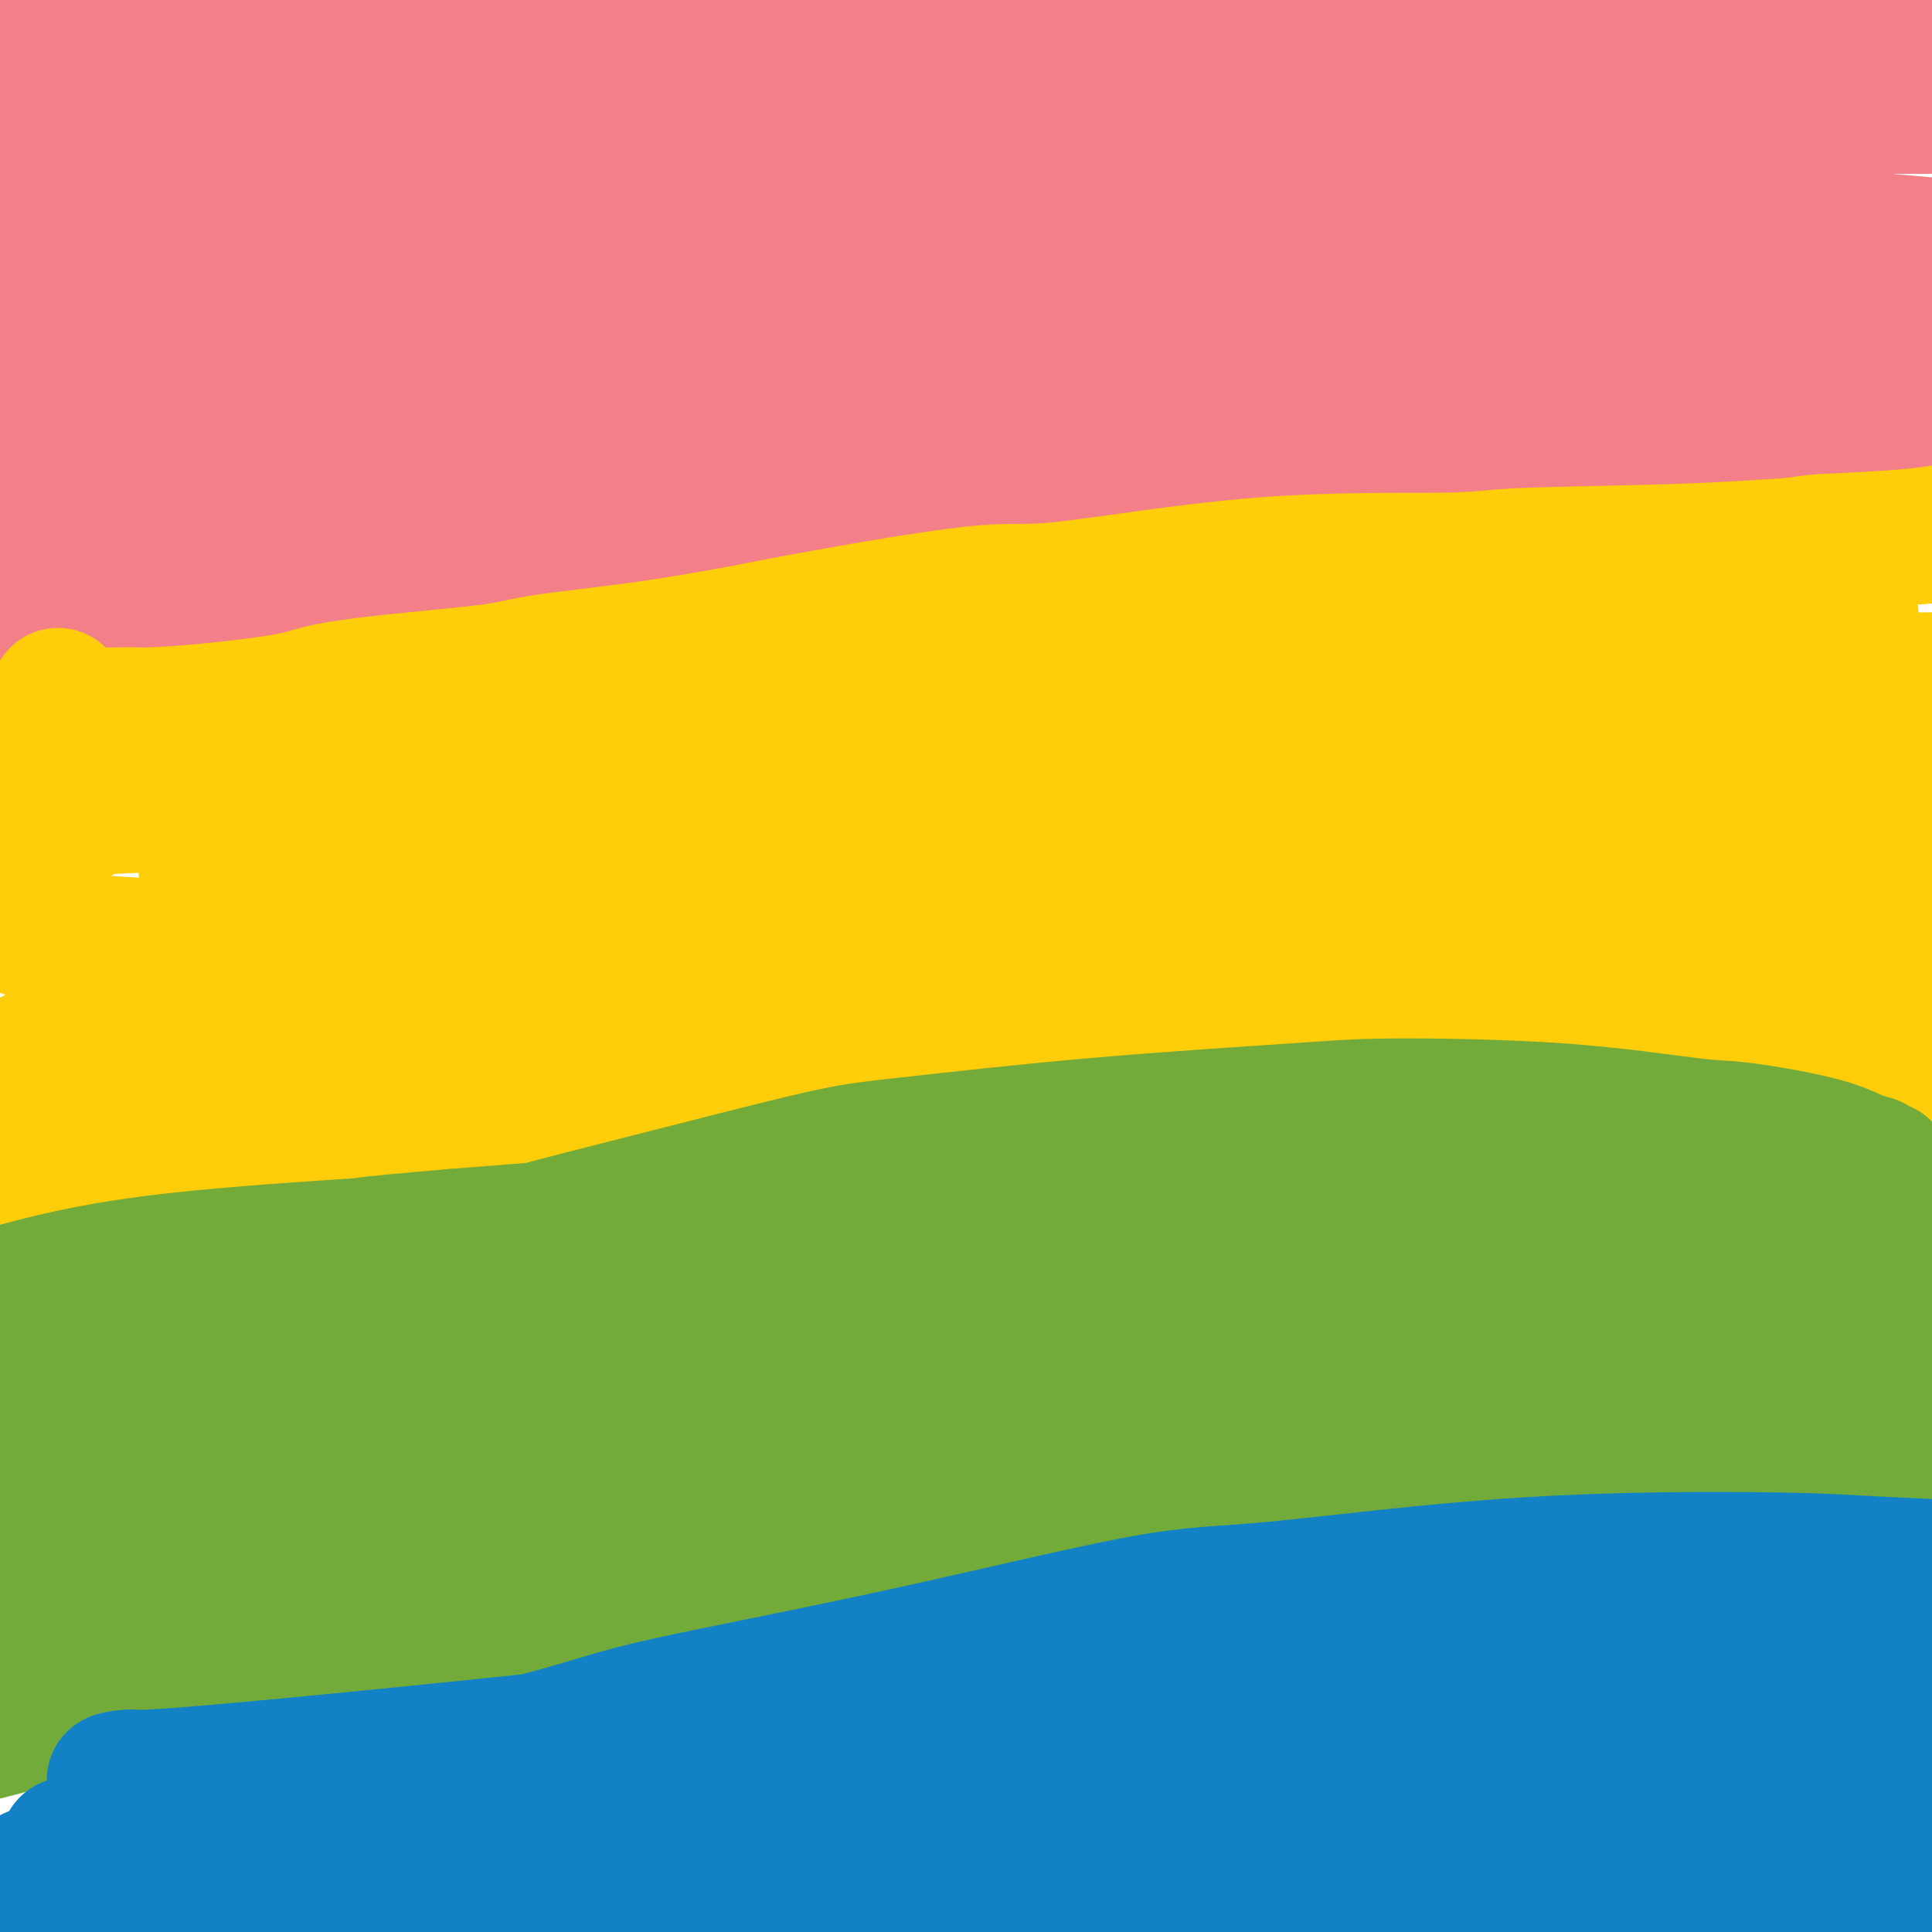
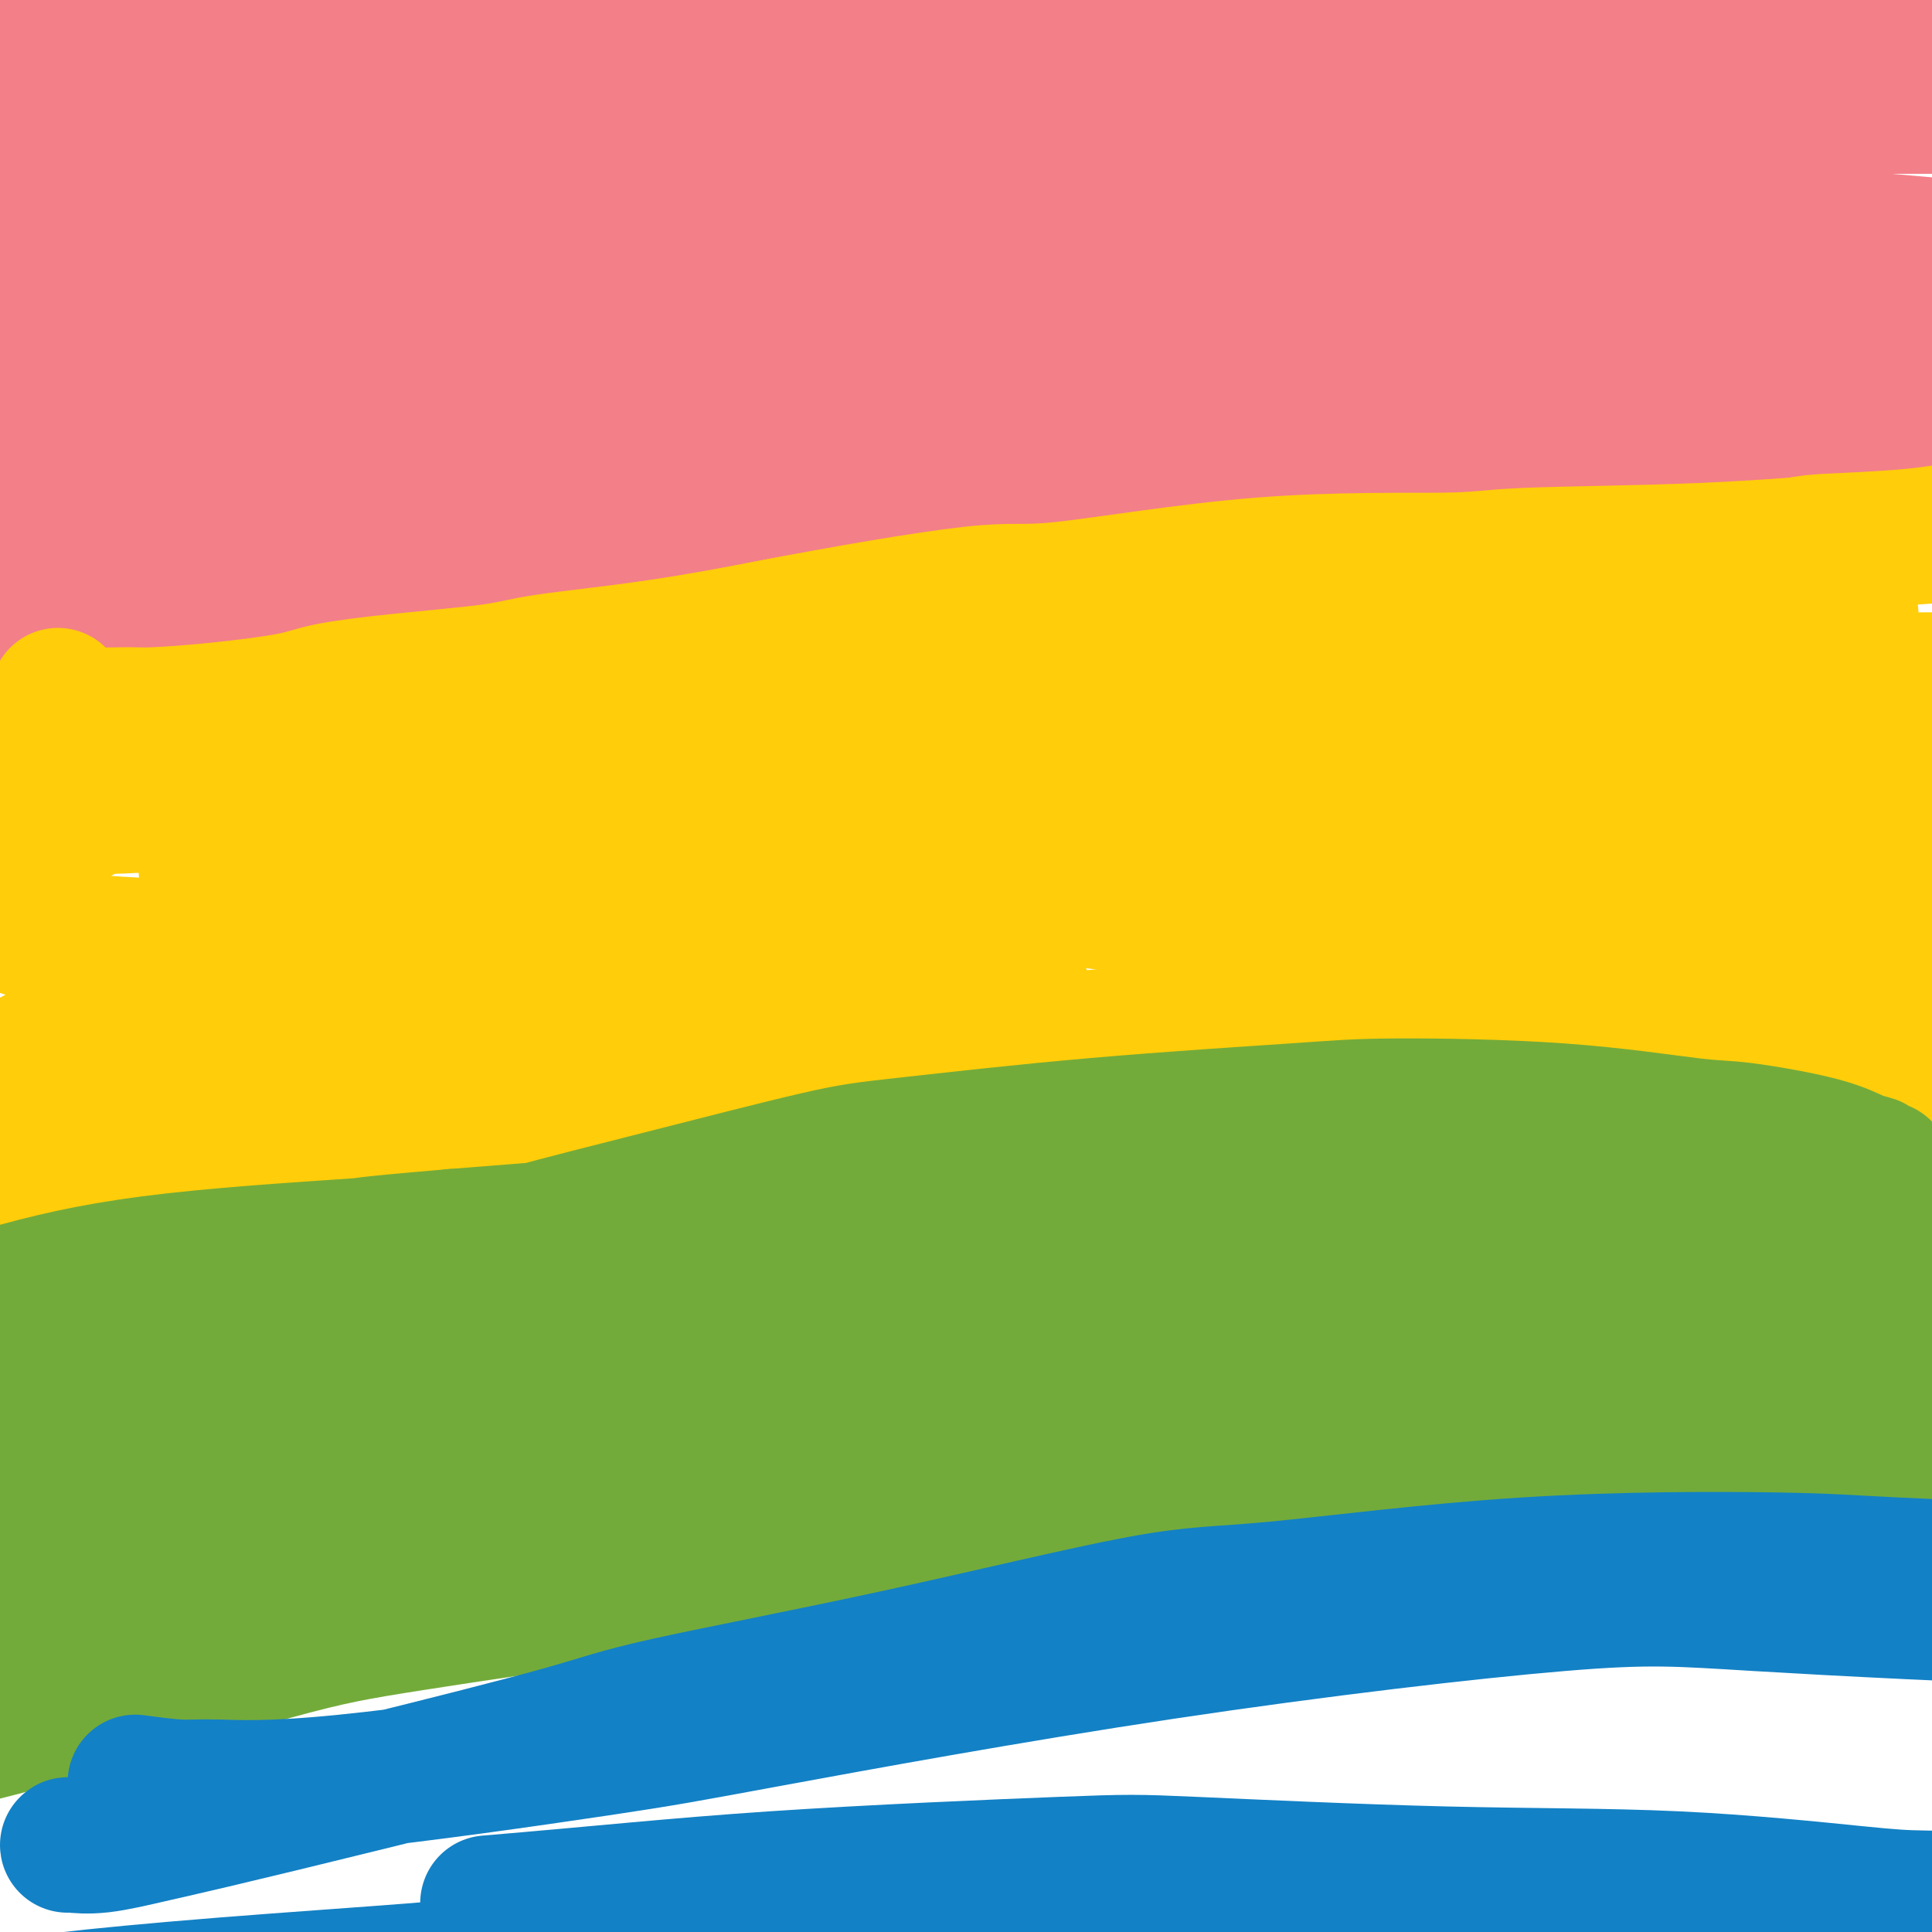
<svg xmlns="http://www.w3.org/2000/svg" viewBox="0 0 400 400" version="1.1">
  <g fill="none" stroke="#F37F89" stroke-width="28" stroke-linecap="round" stroke-linejoin="round">
    <path d="M-3,9c0.770,0.363 1.539,0.725 2,1c0.461,0.275 0.612,0.462 1,1c0.388,0.538 1.013,1.429 2,2c0.987,0.571 2.338,0.824 4,2c1.662,1.176 3.636,3.276 7,4c3.364,0.724 8.119,0.073 11,0c2.881,-0.073 3.886,0.433 7,0c3.114,-0.433 8.335,-1.806 14,-3c5.665,-1.194 11.774,-2.209 15,-3c3.226,-0.791 3.568,-1.359 7,-2c3.432,-0.641 9.952,-1.355 16,-2c6.048,-0.645 11.623,-1.220 18,-2c6.377,-0.780 13.556,-1.765 18,-2c4.444,-0.235 6.152,0.280 10,0c3.848,-0.280 9.834,-1.354 16,-2c6.166,-0.646 12.512,-0.865 16,-1c3.488,-0.135 4.119,-0.187 8,0c3.881,0.187 11.013,0.613 18,1c6.987,0.387 13.830,0.733 18,1c4.170,0.267 5.667,0.453 10,1c4.333,0.547 11.504,1.453 18,2c6.496,0.547 12.319,0.735 16,1c3.681,0.265 5.219,0.607 9,1c3.781,0.393 9.803,0.836 16,1c6.197,0.164 12.569,0.048 16,0c3.431,-0.048 3.922,-0.028 7,0c3.078,0.028 8.742,0.066 15,0c6.258,-0.066 13.110,-0.234 17,0c3.890,0.234 4.816,0.871 9,1c4.184,0.129 11.624,-0.249 18,0c6.376,0.249 11.688,1.124 17,2" />
    <path d="M373,13c35.701,2.102 18.953,1.856 14,2c-4.953,0.144 1.890,0.679 6,1c4.110,0.321 5.486,0.430 7,1c1.514,0.570 3.165,1.603 4,2c0.835,0.397 0.854,0.160 1,0c0.146,-0.160 0.421,-0.241 1,0c0.579,0.241 1.464,0.804 0,0c-1.464,-0.804 -5.278,-2.976 -8,-4c-2.722,-1.024 -4.354,-0.902 -9,-2c-4.646,-1.098 -12.306,-3.416 -21,-5c-8.694,-1.584 -18.421,-2.433 -24,-3c-5.579,-0.567 -7.010,-0.853 -12,-1c-4.990,-0.147 -13.540,-0.154 -22,0c-8.460,0.154 -16.830,0.469 -27,1c-10.170,0.531 -22.138,1.279 -29,2c-6.862,0.721 -8.616,1.415 -16,2c-7.384,0.585 -20.398,1.061 -33,2c-12.602,0.939 -24.792,2.340 -32,3c-7.208,0.660 -9.433,0.578 -17,1c-7.567,0.422 -20.478,1.347 -32,2c-11.522,0.653 -21.657,1.035 -27,1c-5.343,-0.035 -5.893,-0.486 -10,-1c-4.107,-0.514 -11.771,-1.090 -18,-2c-6.229,-0.910 -11.023,-2.153 -14,-3c-2.977,-0.847 -4.138,-1.299 -8,-2c-3.862,-0.701 -10.427,-1.652 -17,-2c-6.573,-0.348 -13.154,-0.094 -19,0c-5.846,0.094 -10.956,0.027 -14,0c-3.044,-0.027 -4.022,-0.013 -5,0" />
    <path d="M-8,8c-7.422,-0.215 -6.976,-0.754 -8,-1c-1.024,-0.246 -3.516,-0.199 -5,0c-1.484,0.199 -1.959,0.550 -3,1c-1.041,0.450 -2.646,1.000 -4,2c-1.354,1.000 -2.455,2.449 -3,3c-0.545,0.551 -0.534,0.203 -1,1c-0.466,0.797 -1.410,2.740 -2,4c-0.590,1.260 -0.828,1.838 -1,2c-0.172,0.162 -0.279,-0.091 0,0c0.279,0.091 0.943,0.526 1,1c0.057,0.474 -0.493,0.987 1,1c1.493,0.013 5.031,-0.476 7,-1c1.969,-0.524 2.370,-1.084 8,-3c5.630,-1.916 16.490,-5.186 22,-7c5.510,-1.814 5.672,-2.170 11,-4c5.328,-1.830 15.823,-5.132 25,-8c9.177,-2.868 17.038,-5.301 28,-8c10.962,-2.699 25.026,-5.666 33,-7c7.974,-1.334 9.859,-1.037 17,-2c7.141,-0.963 19.536,-3.187 32,-5c12.464,-1.813 24.995,-3.216 32,-4c7.005,-0.784 8.484,-0.950 14,-1c5.516,-0.050 15.069,0.014 25,0c9.931,-0.014 20.240,-0.107 26,0c5.760,0.107 6.972,0.414 14,1c7.028,0.586 19.874,1.452 33,2c13.126,0.548 26.534,0.780 34,1c7.466,0.220 8.991,0.430 16,1c7.009,0.570 19.502,1.500 29,3c9.498,1.500 15.999,3.572 20,5c4.001,1.428 5.500,2.214 7,3" />
    <path d="M400,-12c5.701,1.979 6.453,2.926 8,4c1.547,1.074 3.890,2.275 5,4c1.110,1.725 0.987,3.976 1,5c0.013,1.024 0.161,0.823 0,2c-0.161,1.177 -0.631,3.733 -5,7c-4.369,3.267 -12.636,7.245 -18,9c-5.364,1.755 -7.826,1.286 -14,2c-6.174,0.714 -16.060,2.610 -28,4c-11.940,1.390 -25.934,2.272 -34,3c-8.066,0.728 -10.203,1.301 -19,2c-8.797,0.699 -24.254,1.523 -42,2c-17.746,0.477 -37.782,0.608 -49,1c-11.218,0.392 -13.619,1.046 -23,1c-9.381,-0.046 -25.742,-0.791 -42,-1c-16.258,-0.209 -32.413,0.118 -42,0c-9.587,-0.118 -12.605,-0.680 -22,-1c-9.395,-0.320 -25.165,-0.397 -37,0c-11.835,0.397 -19.734,1.269 -29,2c-9.266,0.731 -19.900,1.320 -25,2c-5.100,0.680 -4.666,1.450 -7,2c-2.334,0.550 -7.434,0.881 -10,1c-2.566,0.119 -2.596,0.025 -3,0c-0.404,-0.025 -1.182,0.017 -1,0c0.182,-0.017 1.323,-0.095 4,-1c2.677,-0.905 6.890,-2.638 10,-4c3.110,-1.362 5.118,-2.353 12,-4c6.882,-1.647 18.640,-3.950 32,-7c13.360,-3.050 28.323,-6.849 37,-9c8.677,-2.151 11.067,-2.656 21,-4c9.933,-1.344 27.409,-3.527 43,-5c15.591,-1.473 29.295,-2.237 43,-3" />
    <path d="M166,2c16.029,-1.493 13.100,-1.227 20,-1c6.900,0.227 23.627,0.413 39,1c15.373,0.587 29.392,1.574 38,2c8.608,0.426 11.806,0.291 20,1c8.194,0.709 21.383,2.260 33,4c11.617,1.740 21.661,3.667 32,5c10.339,1.333 20.972,2.070 27,3c6.028,0.930 7.449,2.053 12,3c4.551,0.947 12.231,1.718 19,2c6.769,0.282 12.627,0.076 16,0c3.373,-0.076 4.262,-0.020 6,0c1.738,0.020 4.327,0.005 6,0c1.673,-0.005 2.430,-0.001 2,0c-0.430,0.001 -2.048,-0.002 -4,0c-1.952,0.002 -4.237,0.009 -13,0c-8.763,-0.009 -24.002,-0.033 -32,0c-7.998,0.033 -8.753,0.124 -17,1c-8.247,0.876 -23.986,2.538 -38,4c-14.014,1.462 -26.304,2.723 -43,5c-16.696,2.277 -37.798,5.568 -50,7c-12.202,1.432 -15.503,1.003 -27,3c-11.497,1.997 -31.190,6.418 -50,10c-18.810,3.582 -36.736,6.323 -47,8c-10.264,1.677 -12.866,2.289 -22,4c-9.134,1.711 -24.801,4.521 -38,7c-13.199,2.479 -23.929,4.626 -30,6c-6.071,1.374 -7.483,1.976 -12,3c-4.517,1.024 -12.139,2.470 -18,3c-5.861,0.530 -9.963,0.143 -12,0c-2.037,-0.143 -2.011,-0.041 -3,0c-0.989,0.041 -2.995,0.020 -5,0" />
    <path d="M-25,83c-6.339,0.274 -3.186,-0.540 -2,-1c1.186,-0.460 0.407,-0.565 0,-1c-0.407,-0.435 -0.441,-1.201 3,-3c3.441,-1.799 10.355,-4.633 14,-6c3.645,-1.367 4.019,-1.268 9,-2c4.981,-0.732 14.570,-2.296 23,-4c8.430,-1.704 15.701,-3.549 26,-5c10.299,-1.451 23.626,-2.509 31,-3c7.374,-0.491 8.794,-0.414 17,-1c8.206,-0.586 23.200,-1.835 38,-3c14.800,-1.165 29.408,-2.245 38,-3c8.592,-0.755 11.168,-1.184 20,-2c8.832,-0.816 23.921,-2.017 39,-3c15.079,-0.983 30.147,-1.746 39,-2c8.853,-0.254 11.490,0.003 20,0c8.510,-0.003 22.891,-0.264 37,0c14.109,0.264 27.946,1.052 36,2c8.054,0.948 10.326,2.054 18,3c7.674,0.946 20.749,1.731 31,3c10.251,1.269 17.679,3.024 22,4c4.321,0.976 5.536,1.175 9,2c3.464,0.825 9.177,2.275 12,3c2.823,0.725 2.756,0.723 3,1c0.244,0.277 0.800,0.831 1,1c0.200,0.169 0.046,-0.048 1,0c0.954,0.048 3.018,0.359 -1,0c-4.018,-0.359 -14.118,-1.389 -20,-2c-5.882,-0.611 -7.546,-0.803 -16,-2c-8.454,-1.197 -23.699,-3.399 -39,-5c-15.301,-1.601 -30.657,-2.600 -41,-3c-10.343,-0.400 -15.671,-0.200 -21,0" />
    <path d="M322,51c-28.767,-1.866 -32.686,-1.030 -46,0c-13.314,1.030 -36.024,2.255 -48,3c-11.976,0.745 -13.219,1.011 -23,2c-9.781,0.989 -28.101,2.701 -46,5c-17.899,2.299 -35.377,5.183 -46,7c-10.623,1.817 -14.389,2.565 -25,5c-10.611,2.435 -28.066,6.558 -43,10c-14.934,3.442 -27.347,6.203 -40,10c-12.653,3.797 -25.547,8.629 -32,11c-6.453,2.371 -6.466,2.282 -11,4c-4.534,1.718 -13.588,5.245 -19,7c-5.412,1.755 -7.183,1.739 -8,2c-0.817,0.261 -0.681,0.799 -1,1c-0.319,0.201 -1.093,0.065 -1,0c0.093,-0.065 1.054,-0.060 5,-1c3.946,-0.940 10.879,-2.826 21,-6c10.121,-3.174 23.431,-7.637 31,-10c7.569,-2.363 9.396,-2.627 17,-5c7.604,-2.373 20.984,-6.856 36,-11c15.016,-4.144 31.668,-7.950 41,-10c9.332,-2.050 11.344,-2.346 20,-4c8.656,-1.654 23.956,-4.668 40,-7c16.044,-2.332 32.830,-3.984 43,-5c10.170,-1.016 13.722,-1.398 23,-2c9.278,-0.602 24.282,-1.425 38,-2c13.718,-0.575 26.151,-0.903 40,0c13.849,0.903 29.114,3.036 37,4c7.886,0.964 8.392,0.760 15,2c6.608,1.240 19.316,3.926 29,6c9.684,2.074 16.342,3.537 23,5" />
    <path d="M392,72c17.337,2.916 8.679,1.707 9,2c0.321,0.293 9.619,2.088 16,3c6.381,0.912 9.843,0.939 12,1c2.157,0.061 3.009,0.155 5,0c1.991,-0.155 5.120,-0.560 7,-1c1.880,-0.440 2.511,-0.916 3,-1c0.489,-0.084 0.836,0.225 1,0c0.164,-0.225 0.147,-0.985 0,-1c-0.147,-0.015 -0.422,0.716 -1,1c-0.578,0.284 -1.460,0.120 -6,1c-4.540,0.880 -12.738,2.805 -20,5c-7.262,2.195 -13.586,4.659 -23,8c-9.414,3.341 -21.917,7.558 -29,10c-7.083,2.442 -8.746,3.110 -20,4c-11.254,0.890 -32.099,2.001 -56,2c-23.901,-0.001 -50.858,-1.116 -70,-1c-19.142,0.116 -30.469,1.462 -35,2c-4.531,0.538 -2.265,0.269 0,0" />
    <path d="M62,111c-0.248,0.119 -0.496,0.238 -1,0c-0.504,-0.238 -1.264,-0.832 -2,-1c-0.736,-0.168 -1.450,0.090 -2,0c-0.550,-0.090 -0.938,-0.530 -2,-1c-1.062,-0.470 -2.800,-0.972 -10,0c-7.200,0.972 -19.862,3.416 -31,6c-11.138,2.584 -20.753,5.308 -26,7c-5.247,1.692 -6.126,2.352 -10,4c-3.874,1.648 -10.742,4.284 -15,6c-4.258,1.716 -5.908,2.510 -7,3c-1.092,0.490 -1.628,0.674 -2,1c-0.372,0.326 -0.579,0.795 -1,1c-0.421,0.205 -1.055,0.147 -1,0c0.055,-0.147 0.798,-0.384 1,0c0.202,0.384 -0.136,1.387 6,0c6.136,-1.387 18.747,-5.166 25,-7c6.253,-1.834 6.147,-1.724 11,-3c4.853,-1.276 14.664,-3.939 24,-7c9.336,-3.061 18.195,-6.521 23,-8c4.805,-1.479 5.556,-0.978 12,-3c6.444,-2.022 18.582,-6.569 32,-10c13.418,-3.431 28.115,-5.746 36,-7c7.885,-1.254 8.959,-1.445 18,-3c9.041,-1.555 26.048,-4.473 41,-6c14.952,-1.527 27.850,-1.663 42,-2c14.150,-0.337 29.551,-0.875 39,-1c9.449,-0.125 12.947,0.163 23,0c10.053,-0.163 26.661,-0.776 40,-1c13.339,-0.224 23.411,-0.060 29,0c5.589,0.060 6.697,0.016 11,0c4.303,-0.016 11.801,-0.005 19,0c7.199,0.005 14.100,0.002 21,0" />
    <path d="M405,79c36.076,-0.607 14.265,-0.123 10,0c-4.265,0.123 9.014,-0.114 17,0c7.986,0.114 10.677,0.580 12,1c1.323,0.420 1.276,0.793 2,1c0.724,0.207 2.218,0.248 2,1c-0.218,0.752 -2.148,2.216 -3,3c-0.852,0.784 -0.625,0.888 -8,2c-7.375,1.112 -22.350,3.232 -38,5c-15.650,1.768 -31.975,3.184 -41,4c-9.025,0.816 -10.751,1.031 -20,2c-9.249,0.969 -26.021,2.691 -41,4c-14.979,1.309 -28.165,2.204 -43,3c-14.835,0.796 -31.318,1.494 -41,2c-9.682,0.506 -12.561,0.821 -21,1c-8.439,0.179 -22.436,0.222 -37,1c-14.564,0.778 -29.694,2.289 -39,3c-9.306,0.711 -12.786,0.620 -21,2c-8.214,1.380 -21.160,4.230 -32,6c-10.840,1.770 -19.574,2.460 -24,3c-4.426,0.540 -4.544,0.930 -7,1c-2.456,0.070 -7.248,-0.180 -10,0c-2.752,0.180 -3.462,0.790 -4,1c-0.538,0.210 -0.903,0.019 -1,0c-0.097,-0.019 0.073,0.133 0,0c-0.073,-0.133 -0.390,-0.553 0,-1c0.390,-0.447 1.488,-0.921 4,-2c2.512,-1.079 6.438,-2.761 12,-5c5.562,-2.239 12.759,-5.033 22,-8c9.241,-2.967 20.526,-6.106 27,-8c6.474,-1.894 8.135,-2.541 15,-4c6.865,-1.459 18.932,-3.729 31,-6" />
    <path d="M128,91c18.162,-3.662 27.068,-3.819 33,-4c5.932,-0.181 8.890,-0.388 17,-1c8.110,-0.612 21.373,-1.629 33,-2c11.627,-0.371 21.617,-0.096 27,0c5.383,0.096 6.160,0.012 10,0c3.840,-0.012 10.742,0.048 16,0c5.258,-0.048 8.873,-0.205 11,0c2.127,0.205 2.766,0.773 4,1c1.234,0.227 3.062,0.115 4,0c0.938,-0.115 0.987,-0.231 1,0c0.013,0.231 -0.010,0.809 -1,1c-0.990,0.191 -2.946,-0.006 -6,0c-3.054,0.006 -7.205,0.215 -20,0c-12.795,-0.215 -34.234,-0.853 -46,-1c-11.766,-0.147 -13.861,0.198 -24,0c-10.139,-0.198 -28.324,-0.938 -45,-2c-16.676,-1.062 -31.843,-2.444 -41,-3c-9.157,-0.556 -12.302,-0.284 -20,-1c-7.698,-0.716 -19.948,-2.419 -31,-4c-11.052,-1.581 -20.907,-3.040 -27,-4c-6.093,-0.960 -8.423,-1.422 -14,-2c-5.577,-0.578 -14.400,-1.272 -24,-2c-9.600,-0.728 -19.977,-1.491 -25,-2c-5.023,-0.509 -4.692,-0.764 -8,-1c-3.308,-0.236 -10.255,-0.453 -15,-1c-4.745,-0.547 -7.289,-1.423 -9,-2c-1.711,-0.577 -2.588,-0.853 -3,-1c-0.412,-0.147 -0.358,-0.163 -1,0c-0.642,0.163 -1.981,0.505 1,-1c2.981,-1.505 10.280,-4.859 16,-7c5.720,-2.141 9.860,-3.071 14,-4" />
    <path d="M-45,48c9.515,-3.156 18.304,-5.045 29,-7c10.696,-1.955 23.300,-3.974 30,-5c6.700,-1.026 7.495,-1.058 13,-2c5.505,-0.942 15.721,-2.795 25,-4c9.279,-1.205 17.623,-1.762 22,-2c4.377,-0.238 4.789,-0.157 7,0c2.211,0.157 6.221,0.390 8,1c1.779,0.610 1.328,1.595 2,2c0.672,0.405 2.466,0.228 0,3c-2.466,2.772 -9.191,8.492 -16,13c-6.809,4.508 -13.700,7.804 -20,11c-6.300,3.196 -12.009,6.293 -15,8c-2.991,1.707 -3.263,2.023 -6,3c-2.737,0.977 -7.938,2.616 -13,4c-5.062,1.384 -9.986,2.514 -13,3c-3.014,0.486 -4.118,0.329 -7,0c-2.882,-0.329 -7.543,-0.831 -11,-2c-3.457,-1.169 -5.712,-3.004 -7,-4c-1.288,-0.996 -1.611,-1.151 -2,-2c-0.389,-0.849 -0.845,-2.392 -1,-4c-0.155,-1.608 -0.009,-3.280 0,-4c0.009,-0.720 -0.118,-0.487 3,-2c3.118,-1.513 9.481,-4.772 16,-7c6.519,-2.228 13.194,-3.424 17,-4c3.806,-0.576 4.743,-0.533 8,-1c3.257,-0.467 8.833,-1.446 13,-2c4.167,-0.554 6.923,-0.684 10,-1c3.077,-0.316 6.474,-0.817 8,-1c1.526,-0.183 1.180,-0.049 2,0c0.820,0.049 2.806,0.014 4,0c1.194,-0.014 1.597,-0.007 2,0" />
    <path d="M63,42c7.231,-0.778 1.809,-0.223 0,0c-1.809,0.223 -0.006,0.115 1,0c1.006,-0.115 1.215,-0.237 1,0c-0.215,0.237 -0.855,0.834 -1,1c-0.145,0.166 0.204,-0.097 0,0c-0.204,0.097 -0.960,0.555 -5,1c-4.040,0.445 -11.364,0.877 -15,1c-3.636,0.123 -3.586,-0.063 -7,0c-3.414,0.063 -10.294,0.375 -16,1c-5.706,0.625 -10.238,1.565 -13,2c-2.762,0.435 -3.753,0.366 -6,1c-2.247,0.634 -5.750,1.970 -8,3c-2.250,1.030 -3.247,1.755 -4,2c-0.753,0.245 -1.262,0.009 -1,0c0.262,-0.009 1.297,0.207 4,0c2.703,-0.207 7.075,-0.839 12,-2c4.925,-1.161 10.403,-2.851 14,-4c3.597,-1.149 5.313,-1.757 6,-2c0.687,-0.243 0.343,-0.122 0,0" />
  </g>
  <g fill="none" stroke="#FFCD0A" stroke-width="28" stroke-linecap="round" stroke-linejoin="round">
    <path d="M12,144c0.024,0.447 0.048,0.894 0,1c-0.048,0.106 -0.168,-0.129 0,0c0.168,0.129 0.625,0.624 1,1c0.375,0.376 0.668,0.635 1,1c0.332,0.365 0.703,0.838 3,1c2.297,0.162 6.519,0.013 9,0c2.481,-0.013 3.222,0.110 6,0c2.778,-0.110 7.593,-0.452 13,-1c5.407,-0.548 11.405,-1.301 15,-2c3.595,-0.699 4.786,-1.344 8,-2c3.214,-0.656 8.449,-1.324 15,-2c6.551,-0.676 14.417,-1.359 19,-2c4.583,-0.641 5.885,-1.239 11,-2c5.115,-0.761 14.045,-1.685 23,-3c8.955,-1.315 17.935,-3.021 23,-4c5.065,-0.979 6.216,-1.232 12,-2c5.784,-0.768 16.203,-2.050 25,-3c8.797,-0.950 15.972,-1.568 25,-2c9.028,-0.432 19.909,-0.680 26,-1c6.091,-0.320 7.391,-0.714 13,-1c5.609,-0.286 15.526,-0.465 26,-1c10.474,-0.535 21.506,-1.425 28,-2c6.494,-0.575 8.451,-0.836 14,-1c5.549,-0.164 14.688,-0.232 23,-1c8.312,-0.768 15.795,-2.237 20,-3c4.205,-0.763 5.132,-0.821 9,-1c3.868,-0.179 10.677,-0.480 16,-1c5.323,-0.520 9.162,-1.260 13,-2" />
    <path d="M409,109c9.721,-1.296 5.022,-1.034 6,-1c0.978,0.034 7.631,-0.158 13,-1c5.369,-0.842 9.454,-2.334 12,-3c2.546,-0.666 3.551,-0.505 6,-1c2.449,-0.495 6.340,-1.645 9,-2c2.660,-0.355 4.089,0.087 5,0c0.911,-0.087 1.305,-0.702 2,-1c0.695,-0.298 1.693,-0.281 2,0c0.307,0.281 -0.076,0.824 0,1c0.076,0.176 0.613,-0.016 1,0c0.387,0.016 0.626,0.241 -1,1c-1.626,0.759 -5.118,2.053 -8,3c-2.882,0.947 -5.156,1.548 -7,2c-1.844,0.452 -3.260,0.755 -7,1c-3.740,0.245 -9.806,0.432 -18,1c-8.194,0.568 -18.517,1.515 -25,2c-6.483,0.485 -9.127,0.507 -16,1c-6.873,0.493 -17.977,1.458 -31,2c-13.023,0.542 -27.967,0.662 -36,1c-8.033,0.338 -9.157,0.895 -17,1c-7.843,0.105 -22.406,-0.241 -38,1c-15.594,1.241 -32.220,4.068 -41,5c-8.780,0.932 -9.713,-0.032 -19,1c-9.287,1.032 -26.927,4.059 -42,7c-15.073,2.941 -27.579,5.797 -40,8c-12.421,2.203 -24.758,3.752 -31,5c-6.242,1.248 -6.391,2.193 -12,3c-5.609,0.807 -16.679,1.474 -25,2c-8.321,0.526 -13.894,0.911 -17,1c-3.106,0.089 -3.745,-0.117 -6,0c-2.255,0.117 -6.128,0.559 -10,1" />
    <path d="M18,150c-11.177,1.274 -10.119,2.459 -10,3c0.119,0.541 -0.702,0.437 -2,1c-1.298,0.563 -3.074,1.793 -4,3c-0.926,1.207 -1.003,2.391 -1,3c0.003,0.609 0.085,0.644 0,1c-0.085,0.356 -0.336,1.035 2,2c2.336,0.965 7.261,2.218 10,3c2.739,0.782 3.292,1.095 8,1c4.708,-0.095 13.570,-0.597 22,-1c8.430,-0.403 16.426,-0.707 27,-2c10.574,-1.293 23.725,-3.576 31,-5c7.275,-1.424 8.674,-1.989 16,-3c7.326,-1.011 20.580,-2.467 34,-4c13.420,-1.533 27.006,-3.142 35,-4c7.994,-0.858 10.395,-0.963 19,-2c8.605,-1.037 23.414,-3.005 38,-4c14.586,-0.995 28.948,-1.016 37,-1c8.052,0.016 9.794,0.070 17,0c7.206,-0.070 19.875,-0.264 34,0c14.125,0.264 29.705,0.985 38,1c8.295,0.015 9.304,-0.675 17,-1c7.696,-0.325 22.079,-0.283 36,0c13.921,0.283 27.380,0.807 35,1c7.620,0.193 9.399,0.054 14,0c4.601,-0.054 12.022,-0.025 16,0c3.978,0.025 4.513,0.045 5,0c0.487,-0.045 0.926,-0.156 1,0c0.074,0.156 -0.217,0.578 0,1c0.217,0.422 0.943,0.844 -4,2c-4.943,1.156 -15.555,3.044 -23,4c-7.445,0.956 -11.722,0.978 -16,1" />
    <path d="M450,150c-11.925,1.937 -20.738,2.778 -34,3c-13.262,0.222 -30.974,-0.176 -42,-1c-11.026,-0.824 -15.367,-2.074 -26,-3c-10.633,-0.926 -27.557,-1.527 -47,-3c-19.443,-1.473 -41.404,-3.817 -54,-5c-12.596,-1.183 -15.828,-1.205 -29,-2c-13.172,-0.795 -36.285,-2.362 -58,-2c-21.715,0.362 -42.034,2.653 -53,4c-10.966,1.347 -12.580,1.751 -19,3c-6.420,1.249 -17.646,3.345 -25,5c-7.354,1.655 -10.835,2.871 -14,4c-3.165,1.129 -6.014,2.172 -10,4c-3.986,1.828 -9.110,4.442 -12,6c-2.890,1.558 -3.545,2.060 -7,4c-3.455,1.940 -9.709,5.318 -13,7c-3.291,1.682 -3.617,1.669 -5,3c-1.383,1.331 -3.822,4.007 -5,6c-1.178,1.993 -1.096,3.304 -1,4c0.096,0.696 0.204,0.777 2,2c1.796,1.223 5.280,3.588 13,5c7.720,1.412 19.676,1.872 26,2c6.324,0.128 7.017,-0.074 14,0c6.983,0.074 20.257,0.425 34,0c13.743,-0.425 27.954,-1.625 36,-2c8.046,-0.375 9.928,0.075 19,0c9.072,-0.075 25.333,-0.676 40,-2c14.667,-1.324 27.739,-3.371 43,-6c15.261,-2.629 32.709,-5.839 42,-7c9.291,-1.161 10.424,-0.274 21,-2c10.576,-1.726 30.593,-6.065 49,-9c18.407,-2.935 35.203,-4.468 52,-6" />
    <path d="M387,162c34.551,-5.020 17.428,-2.570 20,-2c2.572,0.570 24.839,-0.740 41,-1c16.161,-0.260 26.217,0.529 32,1c5.783,0.471 7.295,0.622 11,1c3.705,0.378 9.605,0.982 14,2c4.395,1.018 7.287,2.450 9,3c1.713,0.550 2.247,0.218 3,1c0.753,0.782 1.724,2.678 2,5c0.276,2.322 -0.142,5.068 0,7c0.142,1.932 0.843,3.048 -1,7c-1.843,3.952 -6.231,10.741 -12,17c-5.769,6.259 -12.918,11.988 -27,15c-14.082,3.012 -35.098,3.306 -47,3c-11.902,-0.306 -14.692,-1.213 -28,-4c-13.308,-2.787 -37.134,-7.455 -60,-12c-22.866,-4.545 -44.773,-8.968 -57,-11c-12.227,-2.032 -14.775,-1.672 -26,-3c-11.225,-1.328 -31.127,-4.343 -49,-6c-17.873,-1.657 -33.718,-1.958 -43,-2c-9.282,-0.042 -12.001,0.173 -23,1c-10.999,0.827 -30.278,2.266 -51,6c-20.722,3.734 -42.888,9.762 -56,14c-13.112,4.238 -17.169,6.685 -27,12c-9.831,5.315 -25.435,13.497 -36,21c-10.565,7.503 -16.089,14.326 -19,18c-2.911,3.674 -3.208,4.197 -4,6c-0.792,1.803 -2.078,4.885 -2,7c0.078,2.115 1.521,3.262 2,4c0.479,0.738 -0.006,1.068 5,0c5.006,-1.068 15.503,-3.534 26,-6" />
    <path d="M-16,266c9.874,-3.260 21.558,-8.410 35,-13c13.442,-4.590 28.642,-8.619 37,-11c8.358,-2.381 9.874,-3.114 18,-5c8.126,-1.886 22.863,-4.926 39,-8c16.137,-3.074 33.674,-6.181 44,-8c10.326,-1.819 13.442,-2.349 23,-3c9.558,-0.651 25.558,-1.421 44,-3c18.442,-1.579 39.327,-3.966 51,-5c11.673,-1.034 14.136,-0.716 27,-1c12.864,-0.284 36.131,-1.169 56,-1c19.869,0.169 36.342,1.392 46,2c9.658,0.608 12.503,0.601 20,1c7.497,0.399 19.646,1.205 29,2c9.354,0.795 15.912,1.580 20,2c4.088,0.420 5.707,0.476 9,1c3.293,0.524 8.260,1.515 11,2c2.740,0.485 3.253,0.463 4,1c0.747,0.537 1.729,1.633 2,2c0.271,0.367 -0.170,0.005 0,1c0.170,0.995 0.951,3.348 -4,6c-4.951,2.652 -15.633,5.602 -22,7c-6.367,1.398 -8.417,1.243 -18,1c-9.583,-0.243 -26.698,-0.576 -45,-1c-18.302,-0.424 -37.792,-0.939 -49,-1c-11.208,-0.061 -14.134,0.334 -26,0c-11.866,-0.334 -32.673,-1.395 -52,-2c-19.327,-0.605 -37.176,-0.753 -48,-1c-10.824,-0.247 -14.623,-0.592 -24,-1c-9.377,-0.408 -24.332,-0.879 -45,-1c-20.668,-0.121 -47.048,0.108 -64,1c-16.952,0.892 -24.476,2.446 -32,4" />
-     <path d="M70,234c-23.433,2.332 -34.015,5.661 -45,9c-10.985,3.339 -22.372,6.688 -31,9c-8.628,2.312 -14.496,3.587 -17,4c-2.504,0.413 -1.643,-0.036 -2,0c-0.357,0.036 -1.932,0.559 -3,1c-1.068,0.441 -1.631,0.802 3,0c4.631,-0.802 14.455,-2.765 20,-4c5.545,-1.235 6.811,-1.742 13,-3c6.189,-1.258 17.302,-3.268 31,-6c13.698,-2.732 29.981,-6.186 39,-8c9.019,-1.814 10.774,-1.988 20,-4c9.226,-2.012 25.925,-5.861 44,-9c18.075,-3.139 37.528,-5.569 49,-7c11.472,-1.431 14.962,-1.862 27,-3c12.038,-1.138 32.622,-2.983 54,-4c21.378,-1.017 43.550,-1.204 56,-1c12.450,0.204 15.177,0.801 26,1c10.823,0.199 29.740,0.001 43,0c13.260,-0.001 20.863,0.195 28,0c7.137,-0.195 13.808,-0.782 17,-1c3.192,-0.218 2.903,-0.066 4,0c1.097,0.066 3.578,0.047 5,0c1.422,-0.047 1.783,-0.120 1,0c-0.783,0.120 -2.710,0.433 -6,0c-3.290,-0.433 -7.942,-1.613 -24,-3c-16.058,-1.387 -43.521,-2.980 -58,-4c-14.479,-1.020 -15.975,-1.467 -30,-1c-14.025,0.467 -40.579,1.848 -63,3c-22.421,1.152 -40.711,2.076 -59,3" />
    <path d="M212,206c-22.708,1.455 -18.477,2.093 -26,3c-7.523,0.907 -26.801,2.081 -46,4c-19.199,1.919 -38.318,4.581 -49,6c-10.682,1.419 -12.926,1.595 -27,6c-14.074,4.405 -39.977,13.040 -57,19c-17.023,5.960 -25.164,9.246 -30,11c-4.836,1.754 -6.366,1.976 -7,2c-0.634,0.024 -0.373,-0.149 -1,0c-0.627,0.149 -2.142,0.620 -1,-1c1.142,-1.620 4.942,-5.330 8,-8c3.058,-2.670 5.374,-4.299 13,-7c7.626,-2.701 20.563,-6.472 36,-11c15.437,-4.528 33.373,-9.812 43,-13c9.627,-3.188 10.946,-4.278 21,-7c10.054,-2.722 28.844,-7.075 47,-12c18.156,-4.925 35.679,-10.421 44,-13c8.321,-2.579 7.441,-2.242 14,-5c6.559,-2.758 20.557,-8.610 31,-13c10.443,-4.390 17.330,-7.319 21,-9c3.670,-1.681 4.123,-2.113 6,-3c1.877,-0.887 5.178,-2.228 7,-3c1.822,-0.772 2.163,-0.975 2,-1c-0.163,-0.025 -0.832,0.126 0,0c0.832,-0.126 3.166,-0.531 -3,0c-6.166,0.531 -20.830,1.997 -36,4c-15.170,2.003 -30.846,4.544 -40,6c-9.154,1.456 -11.787,1.827 -22,4c-10.213,2.173 -28.005,6.150 -43,9c-14.995,2.850 -27.191,4.575 -34,6c-6.809,1.425 -8.231,2.550 -12,3c-3.769,0.450 -9.884,0.225 -16,0" />
    <path d="M55,183c-4.257,-0.663 -6.900,-2.322 -8,-3c-1.100,-0.678 -0.659,-0.376 -2,0c-1.341,0.376 -4.465,0.826 0,-2c4.465,-2.826 16.520,-8.930 23,-12c6.480,-3.070 7.386,-3.108 15,-5c7.614,-1.892 21.936,-5.639 36,-8c14.064,-2.361 27.869,-3.338 36,-4c8.131,-0.662 10.589,-1.010 20,-1c9.411,0.010 25.774,0.379 39,1c13.226,0.621 23.313,1.494 34,3c10.687,1.506 21.972,3.643 28,5c6.028,1.357 6.798,1.932 11,3c4.202,1.068 11.836,2.630 17,4c5.164,1.370 7.859,2.550 9,3c1.141,0.450 0.728,0.170 1,0c0.272,-0.170 1.228,-0.231 1,0c-0.228,0.231 -1.642,0.755 -1,1c0.642,0.245 3.339,0.210 -2,0c-5.339,-0.210 -18.715,-0.594 -33,-1c-14.285,-0.406 -29.480,-0.834 -37,-1c-7.520,-0.166 -7.365,-0.071 -14,1c-6.635,1.071 -20.061,3.118 -32,5c-11.939,1.882 -22.391,3.601 -33,5c-10.609,1.399 -21.375,2.479 -27,3c-5.625,0.521 -6.109,0.482 -9,1c-2.891,0.518 -8.189,1.594 -11,2c-2.811,0.406 -3.134,0.142 -3,0c0.134,-0.142 0.727,-0.162 0,0c-0.727,0.162 -2.773,0.505 5,-2c7.773,-2.505 25.364,-7.859 37,-11c11.636,-3.141 17.318,-4.071 23,-5" />
    <path d="M178,165c17.950,-4.326 30.323,-6.141 46,-8c15.677,-1.859 34.656,-3.763 46,-5c11.344,-1.237 15.053,-1.807 26,-2c10.947,-0.193 29.133,-0.009 44,0c14.867,0.009 26.414,-0.156 36,0c9.586,0.156 17.210,0.633 21,1c3.790,0.367 3.744,0.625 5,1c1.256,0.375 3.813,0.867 5,1c1.187,0.133 1.004,-0.091 1,0c-0.004,0.091 0.170,0.499 -1,1c-1.170,0.501 -3.685,1.096 -8,2c-4.315,0.904 -10.432,2.115 -15,3c-4.568,0.885 -7.588,1.442 -15,3c-7.412,1.558 -19.214,4.116 -31,7c-11.786,2.884 -23.554,6.093 -30,8c-6.446,1.907 -7.569,2.512 -12,4c-4.431,1.488 -12.172,3.860 -16,5c-3.828,1.140 -3.745,1.049 -4,1c-0.255,-0.049 -0.849,-0.055 -1,0c-0.151,0.055 0.141,0.173 1,0c0.859,-0.173 2.286,-0.636 4,-1c1.714,-0.364 3.716,-0.629 9,-2c5.284,-1.371 13.850,-3.849 24,-6c10.150,-2.151 21.885,-3.975 28,-5c6.115,-1.025 6.609,-1.252 12,-2c5.391,-0.748 15.678,-2.016 24,-3c8.322,-0.984 14.680,-1.684 18,-2c3.320,-0.316 3.601,-0.250 6,0c2.399,0.250 6.915,0.683 10,1c3.085,0.317 4.739,0.519 6,1c1.261,0.481 2.131,1.240 3,2" />
    <path d="M420,170c3.110,0.800 1.384,0.801 1,1c-0.384,0.199 0.572,0.596 0,2c-0.572,1.404 -2.672,3.814 -4,5c-1.328,1.186 -1.884,1.147 -6,3c-4.116,1.853 -11.792,5.596 -20,8c-8.208,2.404 -16.948,3.467 -22,4c-5.052,0.533 -6.414,0.535 -10,1c-3.586,0.465 -9.395,1.391 -13,2c-3.605,0.609 -5.007,0.900 -6,1c-0.993,0.100 -1.577,0.010 -2,0c-0.423,-0.010 -0.687,0.061 0,0c0.687,-0.061 2.323,-0.255 5,-1c2.677,-0.745 6.393,-2.042 10,-3c3.607,-0.958 7.103,-1.577 13,-2c5.897,-0.423 14.193,-0.649 22,-1c7.807,-0.351 15.124,-0.827 19,-1c3.876,-0.173 4.311,-0.044 6,0c1.689,0.044 4.630,0.004 6,0c1.370,-0.004 1.168,0.028 1,0c-0.168,-0.028 -0.301,-0.115 -1,0c-0.699,0.115 -1.964,0.434 -8,0c-6.036,-0.434 -16.843,-1.621 -23,-2c-6.157,-0.379 -7.663,0.050 -12,-1c-4.337,-1.050 -11.503,-3.579 -16,-5c-4.497,-1.421 -6.323,-1.735 -8,-3c-1.677,-1.265 -3.204,-3.479 -4,-5c-0.796,-1.521 -0.860,-2.347 0,-5c0.860,-2.653 2.643,-7.134 6,-12c3.357,-4.866 8.288,-10.118 11,-13c2.712,-2.882 3.203,-3.395 5,-5c1.797,-1.605 4.898,-4.303 8,-7" />
    <path d="M378,131c4.562,-4.572 3.967,-3.503 4,-3c0.033,0.503 0.695,0.440 1,0c0.305,-0.440 0.254,-1.256 0,-1c-0.254,0.256 -0.711,1.585 -1,2c-0.289,0.415 -0.410,-0.083 -2,1c-1.590,1.083 -4.651,3.746 -7,6c-2.349,2.254 -3.988,4.099 -5,5c-1.012,0.901 -1.398,0.857 -2,1c-0.602,0.143 -1.419,0.471 -2,1c-0.581,0.529 -0.926,1.258 0,1c0.926,-0.258 3.122,-1.502 4,-2c0.878,-0.498 0.439,-0.249 0,0" />
  </g>
  <g fill="none" stroke="#73AB3A" stroke-width="28" stroke-linecap="round" stroke-linejoin="round">
    <path d="M38,267c0.119,0.486 0.238,0.972 0,1c-0.238,0.028 -0.833,-0.401 0,0c0.833,0.401 3.096,1.632 5,2c1.904,0.368 3.451,-0.127 8,-1c4.549,-0.873 12.101,-2.125 21,-4c8.899,-1.875 19.147,-4.373 25,-6c5.853,-1.627 7.313,-2.382 13,-4c5.687,-1.618 15.603,-4.100 27,-7c11.397,-2.900 24.277,-6.217 32,-8c7.723,-1.783 10.291,-2.032 19,-3c8.709,-0.968 23.561,-2.655 39,-4c15.439,-1.345 31.466,-2.349 41,-3c9.534,-0.651 12.576,-0.951 21,-1c8.424,-0.049 22.230,0.151 34,1c11.770,0.849 21.502,2.346 27,3c5.498,0.654 6.760,0.467 11,1c4.240,0.533 11.458,1.788 16,3c4.542,1.212 6.408,2.382 8,3c1.592,0.618 2.912,0.684 3,1c0.088,0.316 -1.054,0.880 0,1c1.054,0.120 4.305,-0.206 -1,0c-5.305,0.206 -19.167,0.945 -27,1c-7.833,0.055 -9.639,-0.572 -20,-1c-10.361,-0.428 -29.279,-0.656 -51,0c-21.721,0.656 -46.245,2.196 -60,3c-13.755,0.804 -16.742,0.870 -30,2c-13.258,1.130 -36.788,3.323 -56,5c-19.212,1.677 -34.106,2.839 -49,4" />
    <path d="M94,256c-23.821,2.041 -15.875,1.645 -21,2c-5.125,0.355 -23.322,1.461 -37,3c-13.678,1.539 -22.835,3.509 -32,6c-9.165,2.491 -18.336,5.502 -23,7c-4.664,1.498 -4.819,1.484 -6,2c-1.181,0.516 -3.386,1.563 -4,2c-0.614,0.437 0.364,0.266 2,0c1.636,-0.266 3.930,-0.626 12,-2c8.070,-1.374 21.918,-3.762 41,-7c19.082,-3.238 43.400,-7.327 54,-9c10.600,-1.673 7.483,-0.932 31,-3c23.517,-2.068 73.668,-6.947 100,-9c26.332,-2.053 28.845,-1.280 35,-1c6.155,0.280 15.953,0.066 33,0c17.047,-0.066 41.345,0.015 63,1c21.655,0.985 40.669,2.873 52,4c11.331,1.127 14.980,1.491 24,3c9.020,1.509 23.411,4.162 34,7c10.589,2.838 17.375,5.860 23,8c5.625,2.140 10.089,3.399 12,4c1.911,0.601 1.270,0.546 2,1c0.730,0.454 2.832,1.419 3,2c0.168,0.581 -1.599,0.778 -1,1c0.599,0.222 3.565,0.470 -4,0c-7.565,-0.470 -25.661,-1.657 -45,-4c-19.339,-2.343 -39.922,-5.843 -52,-8c-12.078,-2.157 -15.651,-2.970 -28,-4c-12.349,-1.030 -33.475,-2.276 -54,-4c-20.525,-1.724 -40.449,-3.926 -53,-5c-12.551,-1.074 -17.729,-1.021 -30,-1c-12.271,0.021 -31.636,0.011 -51,0" />
    <path d="M174,252c-24.435,1.513 -45.021,5.796 -57,8c-11.979,2.204 -15.350,2.328 -30,7c-14.650,4.672 -40.579,13.893 -60,21c-19.421,7.107 -32.335,12.099 -42,16c-9.665,3.901 -16.081,6.712 -19,8c-2.919,1.288 -2.341,1.053 -3,1c-0.659,-0.053 -2.555,0.075 -3,0c-0.445,-0.075 0.561,-0.354 4,-2c3.439,-1.646 9.312,-4.657 15,-7c5.688,-2.343 11.191,-4.016 20,-7c8.809,-2.984 20.925,-7.280 46,-14c25.075,-6.720 63.108,-15.866 83,-20c19.892,-4.134 21.642,-3.257 29,-4c7.358,-0.743 20.324,-3.107 30,-5c9.676,-1.893 16.062,-3.317 31,-5c14.938,-1.683 38.429,-3.625 62,-4c23.571,-0.375 47.221,0.818 60,1c12.779,0.182 14.688,-0.646 27,0c12.312,0.646 35.027,2.764 53,5c17.973,2.236 31.205,4.588 44,8c12.795,3.412 25.152,7.883 31,10c5.848,2.117 5.185,1.879 7,3c1.815,1.121 6.108,3.599 8,5c1.892,1.401 1.382,1.723 1,2c-0.382,0.277 -0.637,0.509 -1,2c-0.363,1.491 -0.834,4.241 -13,5c-12.166,0.759 -36.028,-0.473 -48,-1c-11.972,-0.527 -12.054,-0.347 -25,-1c-12.946,-0.653 -38.755,-2.137 -65,-3c-26.245,-0.863 -52.927,-1.104 -71,-1c-18.073,0.104 -27.536,0.552 -37,1" />
    <path d="M251,281c-51.790,0.058 -58.265,2.703 -77,5c-18.735,2.297 -49.731,4.245 -65,6c-15.269,1.755 -14.810,3.317 -25,5c-10.190,1.683 -31.028,3.489 -47,6c-15.972,2.511 -27.080,5.729 -36,8c-8.920,2.271 -15.654,3.597 -19,4c-3.346,0.403 -3.304,-0.116 -4,0c-0.696,0.116 -2.130,0.869 -2,1c0.130,0.131 1.825,-0.360 5,-2c3.175,-1.640 7.832,-4.431 16,-7c8.168,-2.569 19.849,-4.917 41,-10c21.151,-5.083 51.772,-12.903 70,-17c18.228,-4.097 24.062,-4.472 30,-5c5.938,-0.528 11.979,-1.208 29,-3c17.021,-1.792 45.021,-4.697 60,-6c14.979,-1.303 16.938,-1.005 30,-1c13.062,0.005 37.228,-0.284 58,0c20.772,0.284 38.151,1.140 49,2c10.849,0.860 15.167,1.722 24,3c8.833,1.278 22.179,2.972 32,4c9.821,1.028 16.117,1.391 19,2c2.883,0.609 2.355,1.462 4,2c1.645,0.538 5.465,0.759 2,0c-3.465,-0.759 -14.216,-2.497 -28,-4c-13.784,-1.503 -30.602,-2.770 -52,-3c-21.398,-0.230 -47.375,0.578 -62,1c-14.625,0.422 -17.899,0.460 -33,1c-15.101,0.540 -42.029,1.583 -63,3c-20.971,1.417 -35.986,3.209 -51,5" />
    <path d="M156,281c-11.637,1.302 -15.229,2.056 -25,3c-9.771,0.944 -25.722,2.078 -40,4c-14.278,1.922 -26.882,4.632 -34,6c-7.118,1.368 -8.748,1.395 -14,3c-5.252,1.605 -14.124,4.786 -19,7c-4.876,2.214 -5.755,3.459 -6,4c-0.245,0.541 0.143,0.379 0,1c-0.143,0.621 -0.819,2.025 8,1c8.819,-1.025 27.133,-4.480 37,-6c9.867,-1.520 11.287,-1.104 23,-3c11.713,-1.896 33.720,-6.104 53,-9c19.280,-2.896 35.832,-4.482 56,-5c20.168,-0.518 43.950,0.031 57,0c13.050,-0.031 15.367,-0.642 26,0c10.633,0.642 29.580,2.536 45,4c15.420,1.464 27.312,2.497 34,3c6.688,0.503 8.172,0.475 12,1c3.828,0.525 9.998,1.604 13,2c3.002,0.396 2.835,0.110 3,0c0.165,-0.110 0.663,-0.044 1,0c0.337,0.044 0.513,0.066 0,0c-0.513,-0.066 -1.715,-0.220 -4,-1c-2.285,-0.780 -5.652,-2.184 -17,-5c-11.348,-2.816 -30.678,-7.042 -52,-9c-21.322,-1.958 -44.636,-1.646 -58,-1c-13.364,0.646 -16.779,1.626 -30,3c-13.221,1.374 -36.247,3.142 -56,6c-19.753,2.858 -36.233,6.807 -53,11c-16.767,4.193 -33.822,8.629 -44,11c-10.178,2.371 -13.479,2.677 -22,5c-8.521,2.323 -22.260,6.661 -36,11" />
    <path d="M14,328c-30.095,7.962 -27.833,8.869 -29,10c-1.167,1.131 -5.764,2.488 -11,5c-5.236,2.512 -11.112,6.180 -14,8c-2.888,1.820 -2.787,1.792 -3,2c-0.213,0.208 -0.738,0.653 0,1c0.738,0.347 2.741,0.595 11,-1c8.259,-1.595 22.776,-5.034 31,-7c8.224,-1.966 10.154,-2.459 21,-5c10.846,-2.541 30.606,-7.130 49,-11c18.394,-3.870 35.422,-7.023 55,-10c19.578,-2.977 41.707,-5.780 55,-8c13.293,-2.220 17.750,-3.859 31,-6c13.250,-2.141 35.295,-4.784 57,-7c21.705,-2.216 43.071,-4.004 56,-5c12.929,-0.996 17.420,-1.201 28,-1c10.580,0.201 27.250,0.807 42,2c14.750,1.193 27.582,2.974 35,4c7.418,1.026 9.422,1.297 14,3c4.578,1.703 11.730,4.839 16,7c4.270,2.161 5.658,3.349 6,4c0.342,0.651 -0.362,0.767 1,1c1.362,0.233 4.790,0.584 -1,2c-5.790,1.416 -20.799,3.898 -29,5c-8.201,1.102 -9.595,0.826 -23,0c-13.405,-0.826 -38.820,-2.201 -64,-3c-25.180,-0.799 -50.123,-1.023 -64,-1c-13.877,0.023 -16.688,0.294 -31,1c-14.312,0.706 -40.125,1.849 -60,3c-19.875,1.151 -33.813,2.310 -51,4c-17.187,1.690 -37.625,3.911 -51,6c-13.375,2.089 -19.688,4.044 -26,6" />
    <path d="M65,337c-12.494,2.789 -30.728,6.762 -46,11c-15.272,4.238 -27.582,8.742 -34,11c-6.418,2.258 -6.943,2.272 -9,3c-2.057,0.728 -5.645,2.172 -7,3c-1.355,0.828 -0.476,1.040 0,1c0.476,-0.040 0.550,-0.332 7,-2c6.450,-1.668 19.275,-4.713 35,-9c15.725,-4.287 34.351,-9.817 46,-13c11.649,-3.183 16.323,-4.021 29,-6c12.677,-1.979 33.359,-5.101 56,-8c22.641,-2.899 47.241,-5.575 61,-7c13.759,-1.425 16.678,-1.598 30,-2c13.322,-0.402 37.046,-1.031 57,-1c19.954,0.031 36.136,0.724 55,2c18.864,1.276 40.410,3.136 52,4c11.590,0.864 13.223,0.732 23,2c9.777,1.268 27.698,3.937 43,7c15.302,3.063 27.984,6.520 35,8c7.016,1.480 8.367,0.983 13,2c4.633,1.017 12.547,3.547 16,5c3.453,1.453 2.445,1.829 3,2c0.555,0.171 2.675,0.139 1,0c-1.675,-0.139 -7.143,-0.384 -11,-1c-3.857,-0.616 -6.102,-1.605 -7,-2c-0.898,-0.395 -0.449,-0.198 0,0" />
  </g>
  <g fill="none" stroke="#1381C5" stroke-width="28" stroke-linecap="round" stroke-linejoin="round">
    <path d="M14,382c-0.008,-0.049 -0.016,-0.097 1,0c1.016,0.097 3.056,0.340 6,0c2.944,-0.340 6.791,-1.262 10,-2c3.209,-0.738 5.779,-1.293 13,-3c7.221,-1.707 19.094,-4.567 33,-8c13.906,-3.433 29.845,-7.441 39,-10c9.155,-2.559 11.524,-3.670 22,-6c10.476,-2.330 29.058,-5.879 48,-10c18.942,-4.121 38.244,-8.815 50,-11c11.756,-2.185 15.966,-1.863 28,-3c12.034,-1.137 31.890,-3.735 52,-5c20.110,-1.265 40.472,-1.198 52,-1c11.528,0.198 14.221,0.527 24,1c9.779,0.473 26.643,1.092 39,2c12.357,0.908 20.206,2.106 27,3c6.794,0.894 12.531,1.482 15,2c2.469,0.518 1.670,0.964 2,1c0.330,0.036 1.790,-0.340 2,0c0.210,0.340 -0.831,1.395 0,2c0.831,0.605 3.533,0.761 -3,1c-6.533,0.239 -22.301,0.560 -44,0c-21.699,-0.560 -49.327,-2.002 -66,-3c-16.673,-0.998 -22.389,-1.552 -41,0c-18.611,1.552 -50.115,5.211 -82,10c-31.885,4.789 -64.149,10.710 -82,14c-17.851,3.290 -21.289,3.951 -35,6c-13.711,2.049 -37.696,5.487 -53,7c-15.304,1.513 -21.928,1.100 -26,1c-4.072,-0.100 -5.592,0.114 -8,0c-2.408,-0.114 -5.704,-0.557 -9,-1" />
-     <path d="M28,369c-7.175,-0.231 -3.613,-0.807 -2,-1c1.613,-0.193 1.277,-0.002 3,0c1.723,0.002 5.505,-0.186 15,-1c9.495,-0.814 24.701,-2.253 42,-4c17.299,-1.747 36.689,-3.800 48,-5c11.311,-1.200 14.544,-1.545 27,-2c12.456,-0.455 34.135,-1.019 57,-1c22.865,0.019 46.914,0.620 61,1c14.086,0.380 18.208,0.539 34,1c15.792,0.461 43.254,1.223 69,3c25.746,1.777 49.777,4.570 62,6c12.223,1.430 12.639,1.496 19,2c6.361,0.504 18.668,1.445 24,2c5.332,0.555 3.688,0.722 3,1c-0.688,0.278 -0.421,0.665 -2,1c-1.579,0.335 -5.004,0.618 -9,1c-3.996,0.382 -8.564,0.861 -25,0c-16.436,-0.861 -44.742,-3.064 -61,-4c-16.258,-0.936 -20.469,-0.605 -40,-1c-19.531,-0.395 -54.383,-1.514 -91,-1c-36.617,0.514 -75.000,2.663 -97,4c-22.000,1.337 -27.617,1.862 -46,4c-18.383,2.138 -49.534,5.891 -68,8c-18.466,2.109 -24.249,2.576 -28,3c-3.751,0.424 -5.470,0.807 -8,1c-2.530,0.193 -5.871,0.198 -8,1c-2.129,0.802 -3.046,2.403 -4,3c-0.954,0.597 -1.947,0.191 -1,2c0.947,1.809 3.832,5.833 17,7c13.168,1.167 36.619,-0.524 52,-2c15.381,-1.476 22.690,-2.738 30,-4" />
    <path d="M101,394c22.665,-1.887 38.328,-3.605 59,-5c20.672,-1.395 46.352,-2.469 60,-3c13.648,-0.531 15.264,-0.521 27,0c11.736,0.521 33.593,1.552 52,2c18.407,0.448 33.365,0.314 48,1c14.635,0.686 28.948,2.194 37,3c8.052,0.806 9.844,0.910 15,1c5.156,0.090 13.674,0.165 19,0c5.326,-0.165 7.458,-0.568 8,-1c0.542,-0.432 -0.507,-0.891 1,-1c1.507,-0.109 5.569,0.131 -1,1c-6.569,0.869 -23.770,2.366 -37,3c-13.230,0.634 -22.490,0.406 -30,0c-7.510,-0.406 -13.269,-0.989 -33,-1c-19.731,-0.011 -53.433,0.548 -71,1c-17.567,0.452 -18.998,0.795 -33,2c-14.002,1.205 -40.573,3.271 -63,5c-22.427,1.729 -40.709,3.119 -51,4c-10.291,0.881 -12.592,1.251 -22,2c-9.408,0.749 -25.925,1.876 -40,3c-14.075,1.124 -25.708,2.245 -32,3c-6.292,0.755 -7.243,1.146 -10,2c-2.757,0.854 -7.320,2.173 -10,3c-2.680,0.827 -3.478,1.161 -2,2c1.478,0.839 5.231,2.182 9,3c3.769,0.818 7.556,1.112 17,1c9.444,-0.112 24.547,-0.629 42,-2c17.453,-1.371 37.255,-3.594 49,-5c11.745,-1.406 15.431,-1.994 27,-3c11.569,-1.006 31.020,-2.430 49,-4c17.980,-1.570 34.490,-3.285 51,-5" />
-     <path d="M236,406c30.576,-2.892 19.017,-1.624 25,-2c5.983,-0.376 29.508,-2.398 48,-4c18.492,-1.602 31.952,-2.784 48,-3c16.048,-0.216 34.683,0.533 44,1c9.317,0.467 9.318,0.650 15,1c5.682,0.350 17.047,0.866 26,2c8.953,1.134 15.493,2.885 19,4c3.507,1.115 3.982,1.594 5,2c1.018,0.406 2.578,0.741 3,1c0.422,0.259 -0.294,0.444 -1,1c-0.706,0.556 -1.402,1.483 -10,1c-8.598,-0.483 -25.098,-2.377 -45,-5c-19.902,-2.623 -43.204,-5.975 -61,-8c-17.796,-2.025 -30.084,-2.721 -35,-3c-4.916,-0.279 -2.458,-0.139 0,0" />
+     <path d="M236,406c30.576,-2.892 19.017,-1.624 25,-2c5.983,-0.376 29.508,-2.398 48,-4c18.492,-1.602 31.952,-2.784 48,-3c16.048,-0.216 34.683,0.533 44,1c9.317,0.467 9.318,0.650 15,1c5.682,0.350 17.047,0.866 26,2c8.953,1.134 15.493,2.885 19,4c3.507,1.115 3.982,1.594 5,2c0.422,0.259 -0.294,0.444 -1,1c-0.706,0.556 -1.402,1.483 -10,1c-8.598,-0.483 -25.098,-2.377 -45,-5c-19.902,-2.623 -43.204,-5.975 -61,-8c-17.796,-2.025 -30.084,-2.721 -35,-3c-4.916,-0.279 -2.458,-0.139 0,0" />
  </g>
</svg>